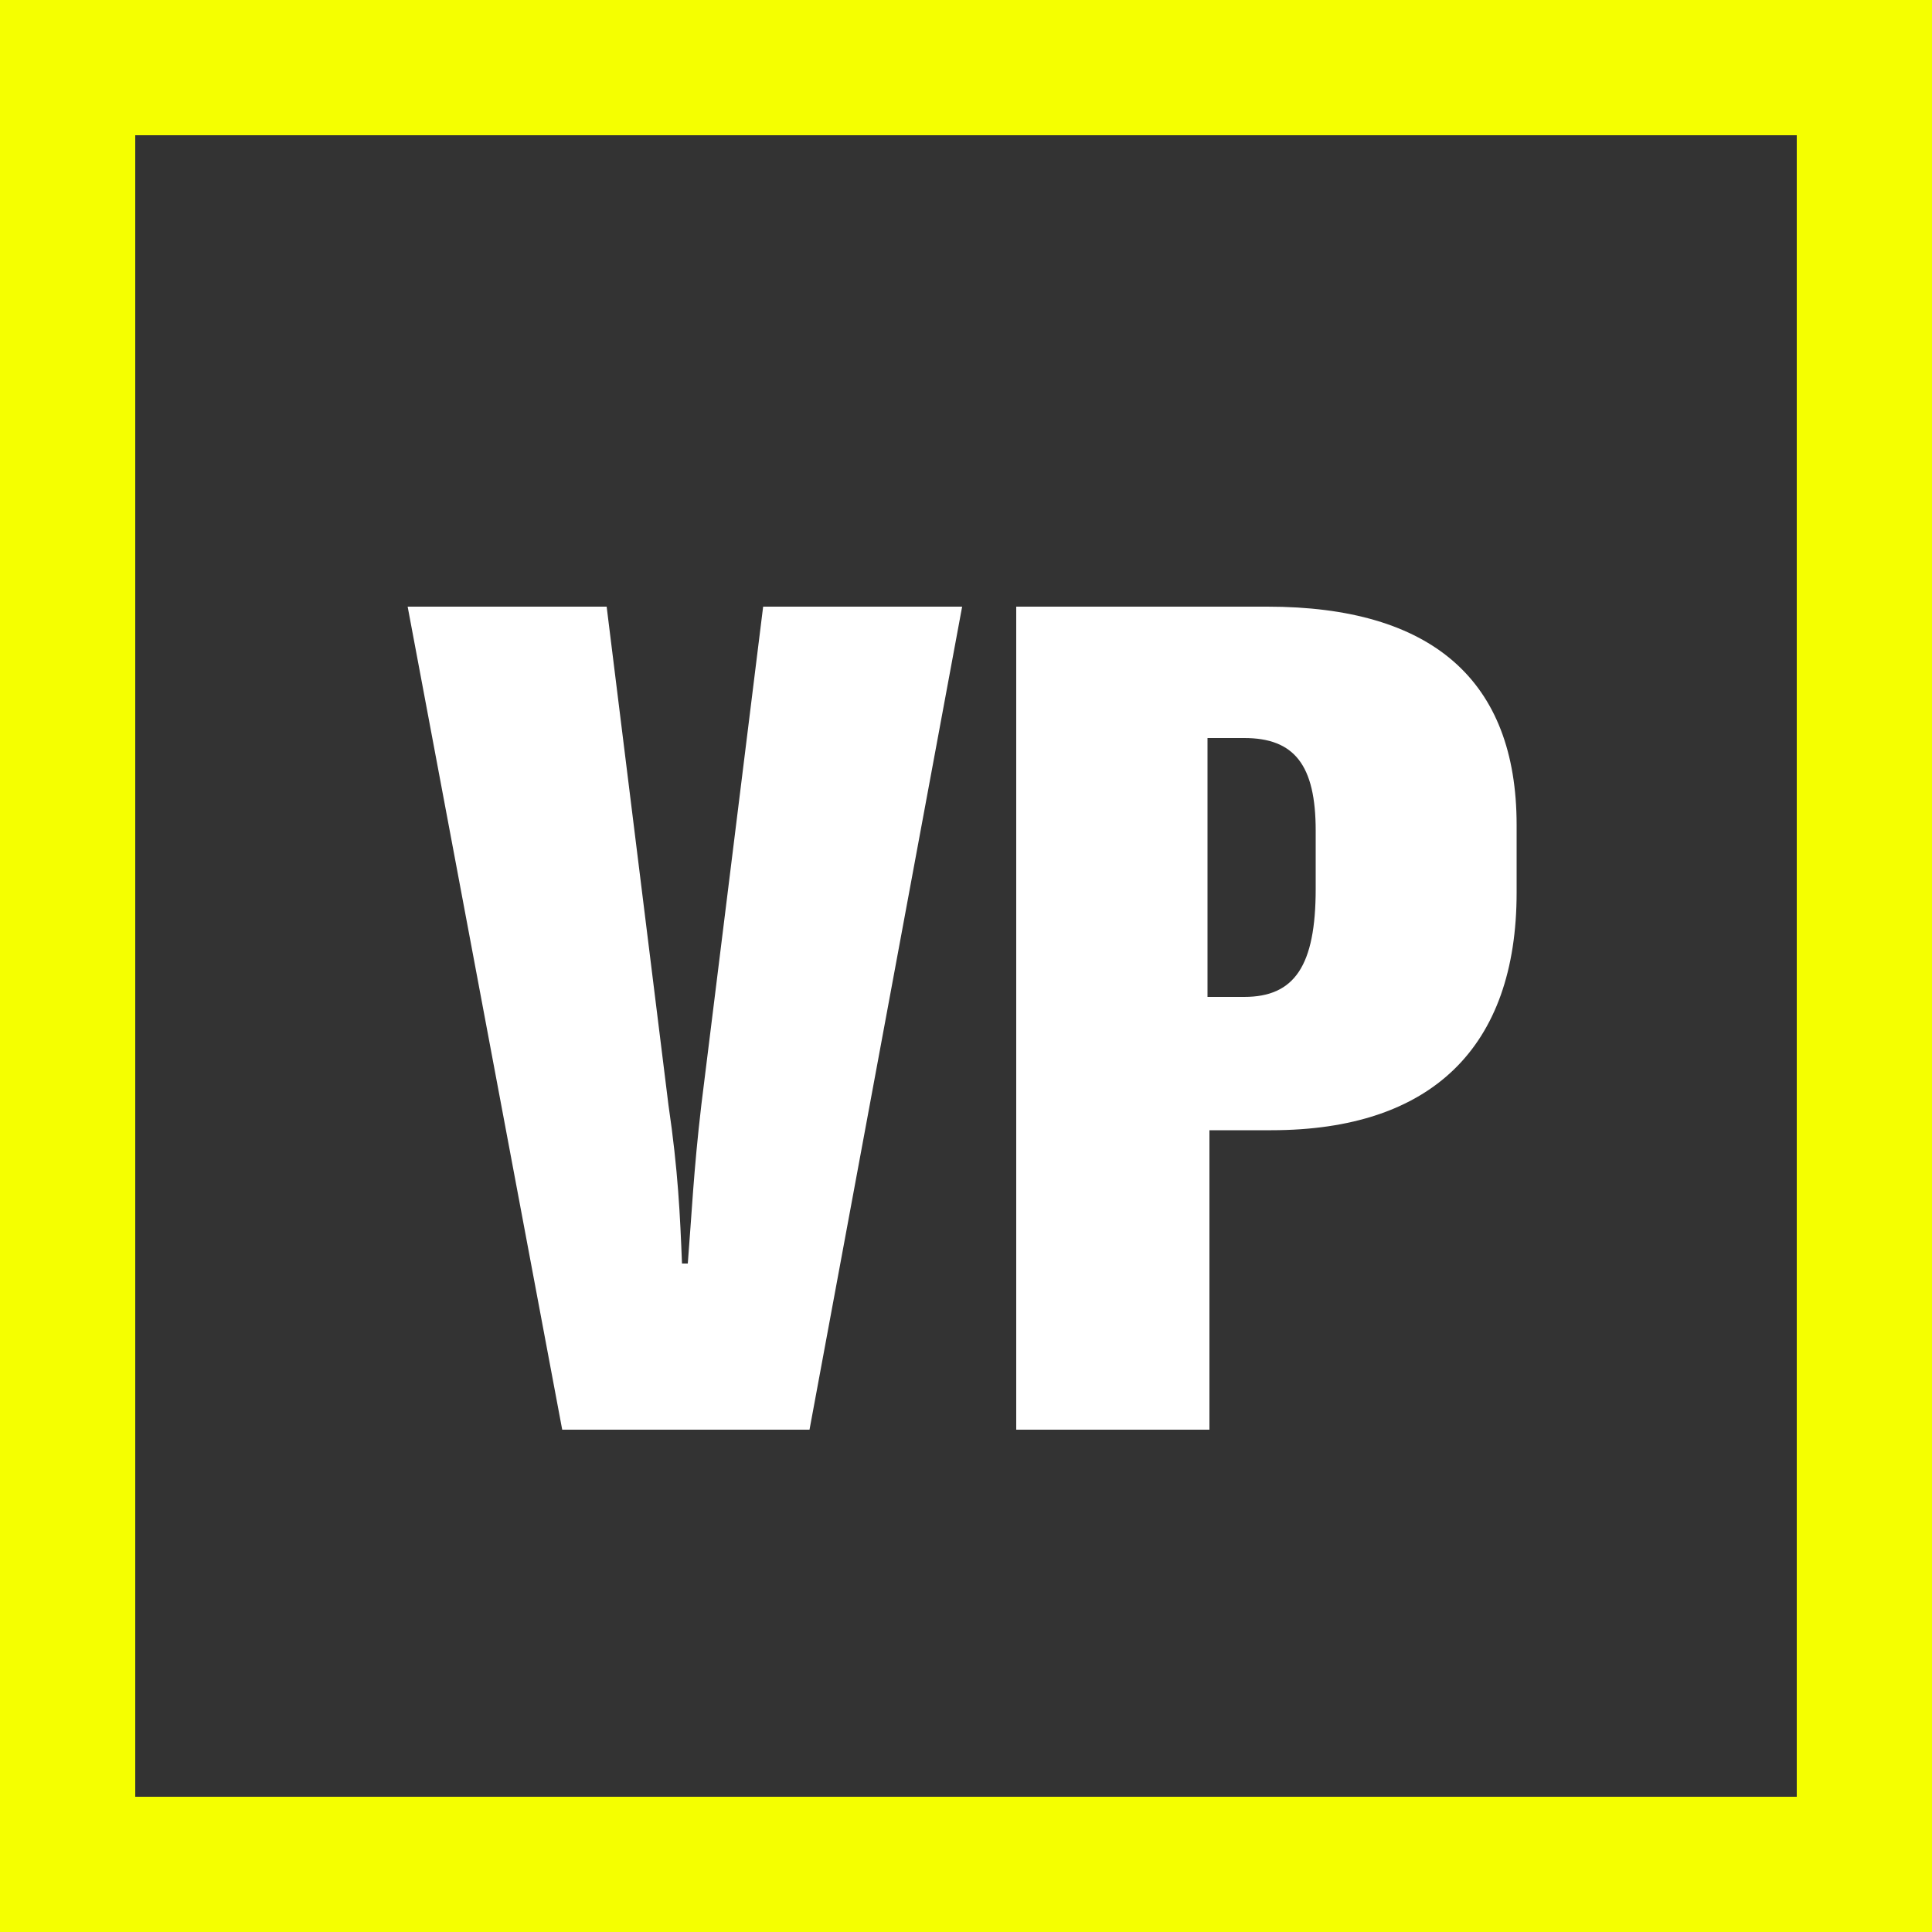
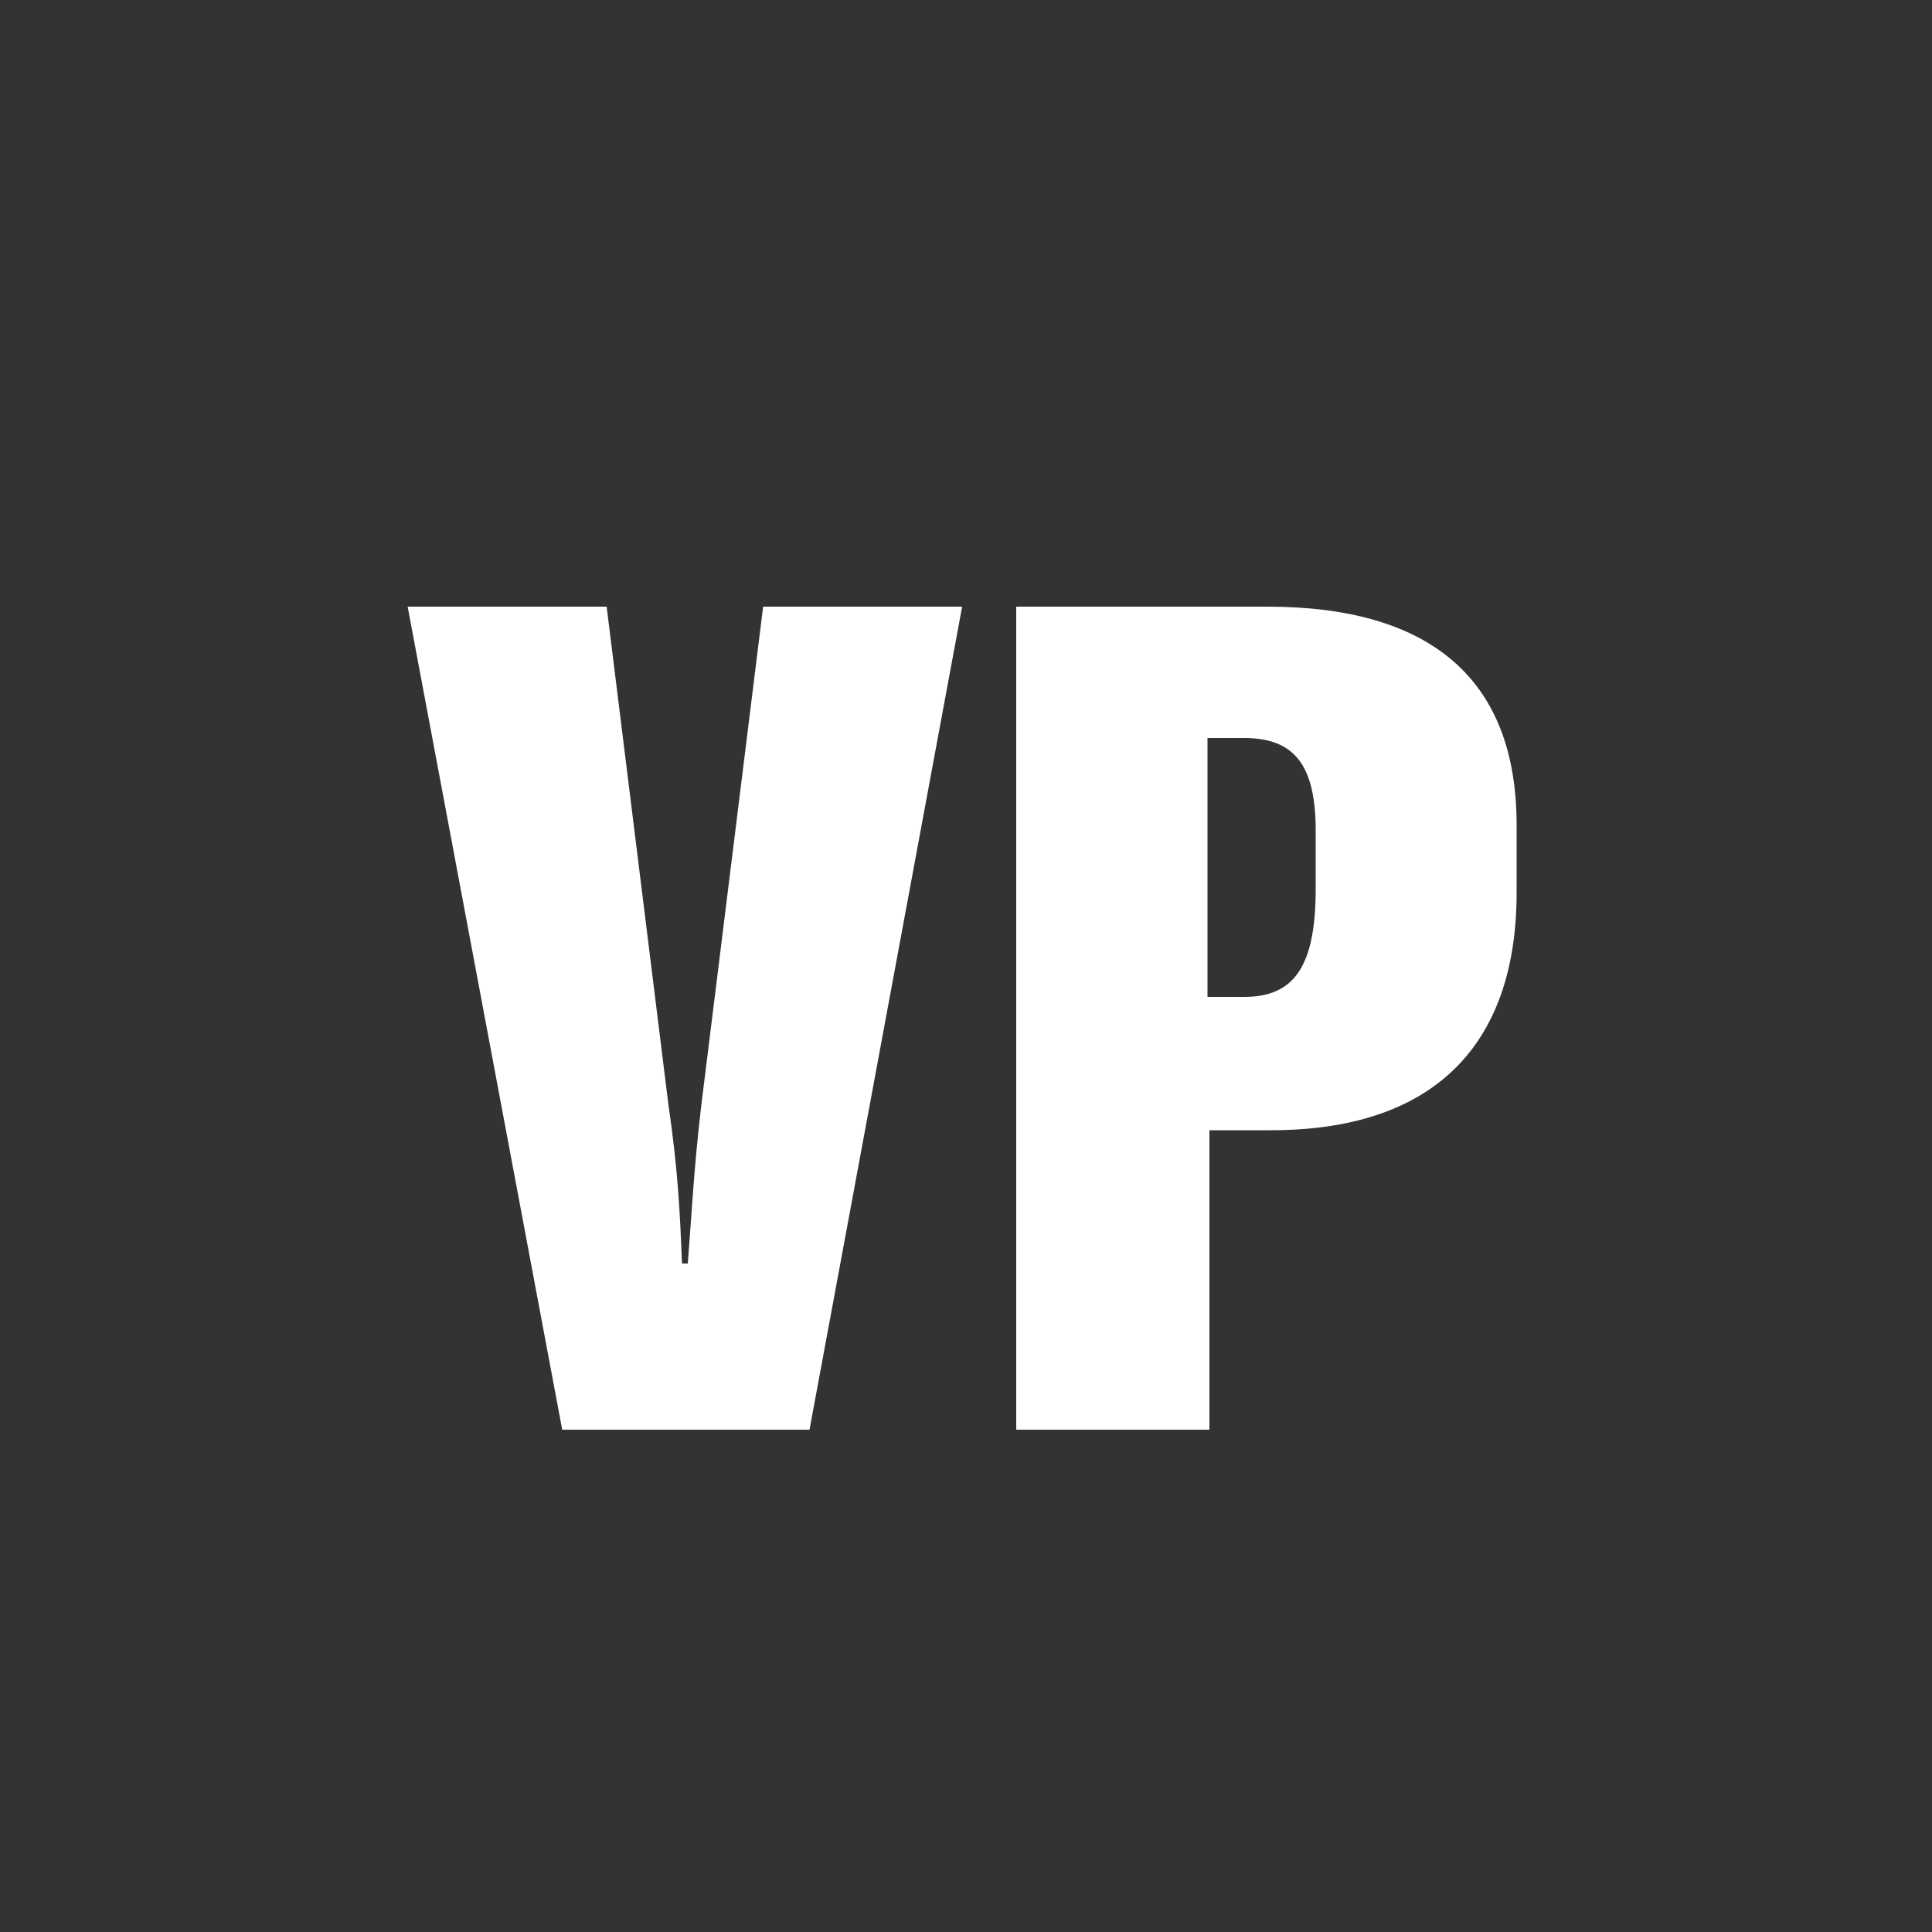
<svg xmlns="http://www.w3.org/2000/svg" version="1.1" id="Ebene_1" x="0px" y="0px" viewBox="0 0 100 100" style="enable-background:new 0 0 100 100;" xml:space="preserve">
  <rect x="0" y="0" width="100" height="100" fill="#333333" stroke="none" />
  <style type="text/css">
	.st0{fill:none;stroke:#F5FF00;stroke-width:7;}
	.st1{fill:#FFFFFF;}
</style>
  <g id="Gruppe_394" transform="translate(-2404 -1187)">
    <g id="Gruppe_382" transform="translate(1635 -2990)">
      <g id="Rechteck_32" transform="translate(769 4177)">
-         <rect x="3.5" y="3.5" class="st0" width="93" height="93" />
-       </g>
+         </g>
    </g>
    <path id="Pfad_38" class="st1" d="M2433.1,1261h12.8l7.9-42.6h-10.3l-3.2,25.8c-0.4,3.4-0.5,5.7-0.7,8.2h-0.3   c-0.1-2.5-0.2-4.8-0.7-8.2l-3.2-25.8h-10.3L2433.1,1261z M2469.6,1218.4h-13v42.6h10v-15.5h3.2c8.3,0,12.7-4.3,12.7-12.3v-3.5   C2482.5,1222.2,2478.1,1218.4,2469.6,1218.4z M2472.1,1233c0,4-1.1,5.6-3.7,5.6h-1.9v-13.4h1.9c2.6,0,3.7,1.4,3.7,4.8V1233z" />
  </g>
</svg>